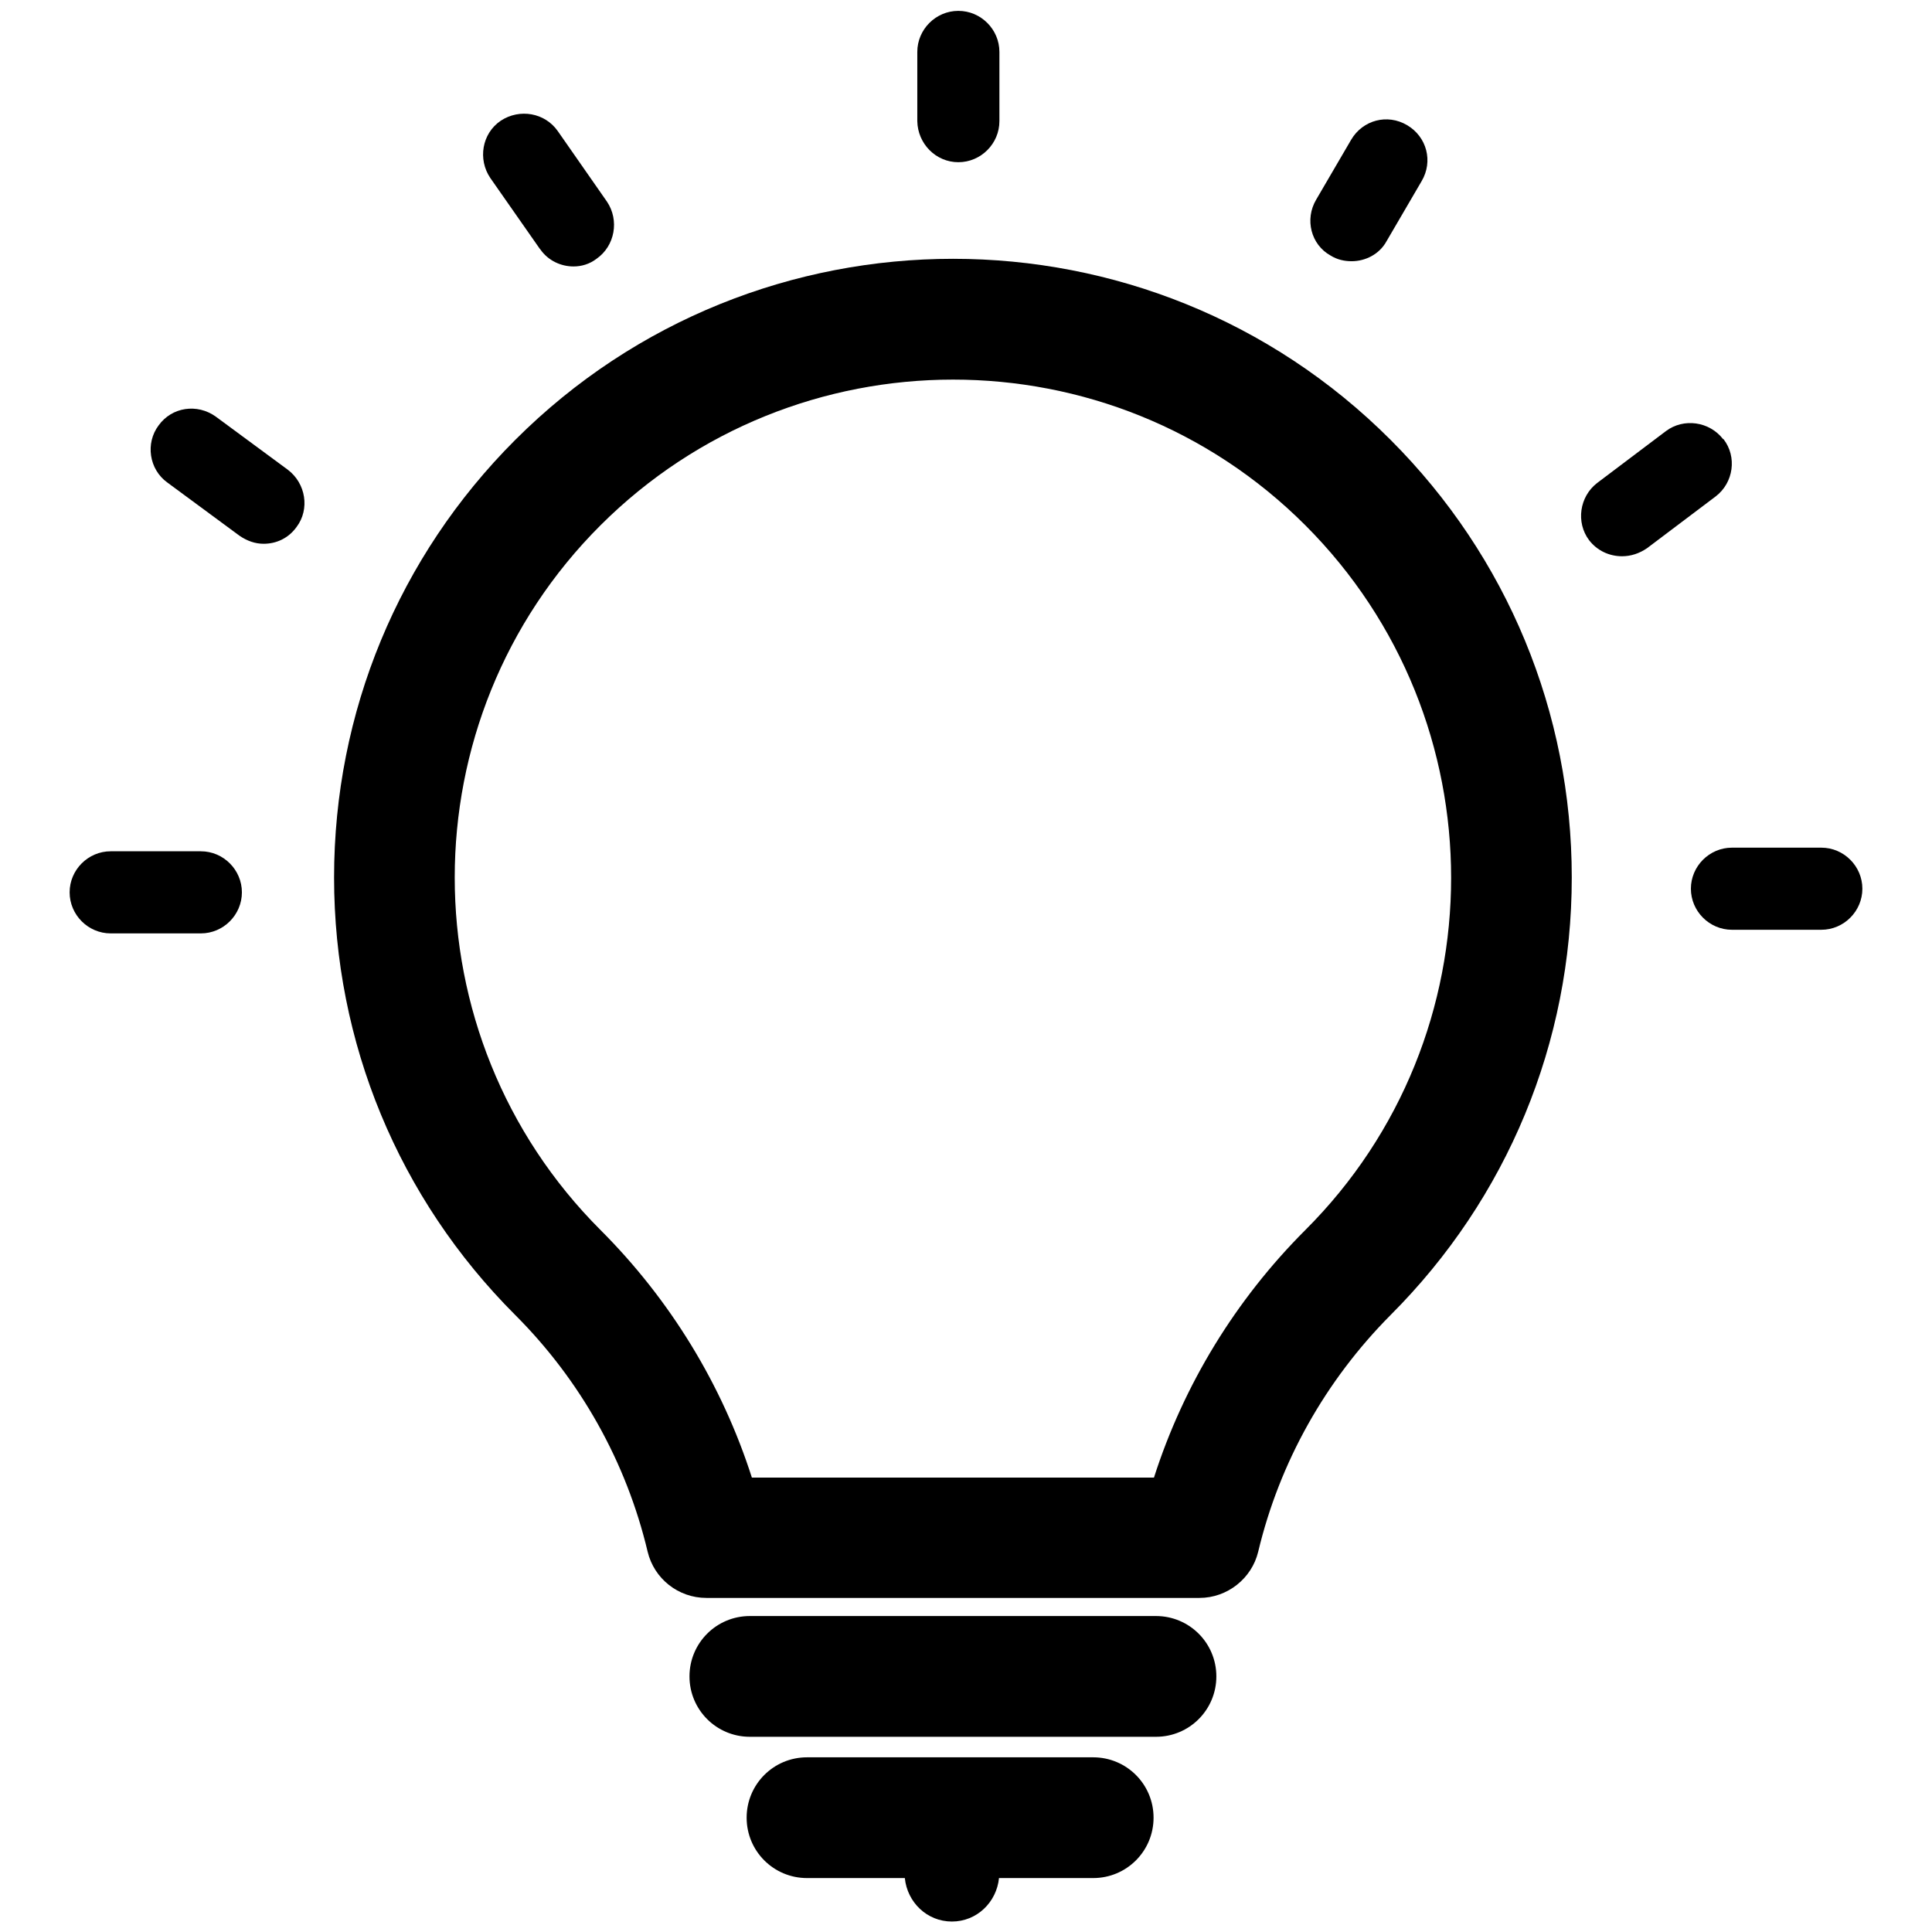
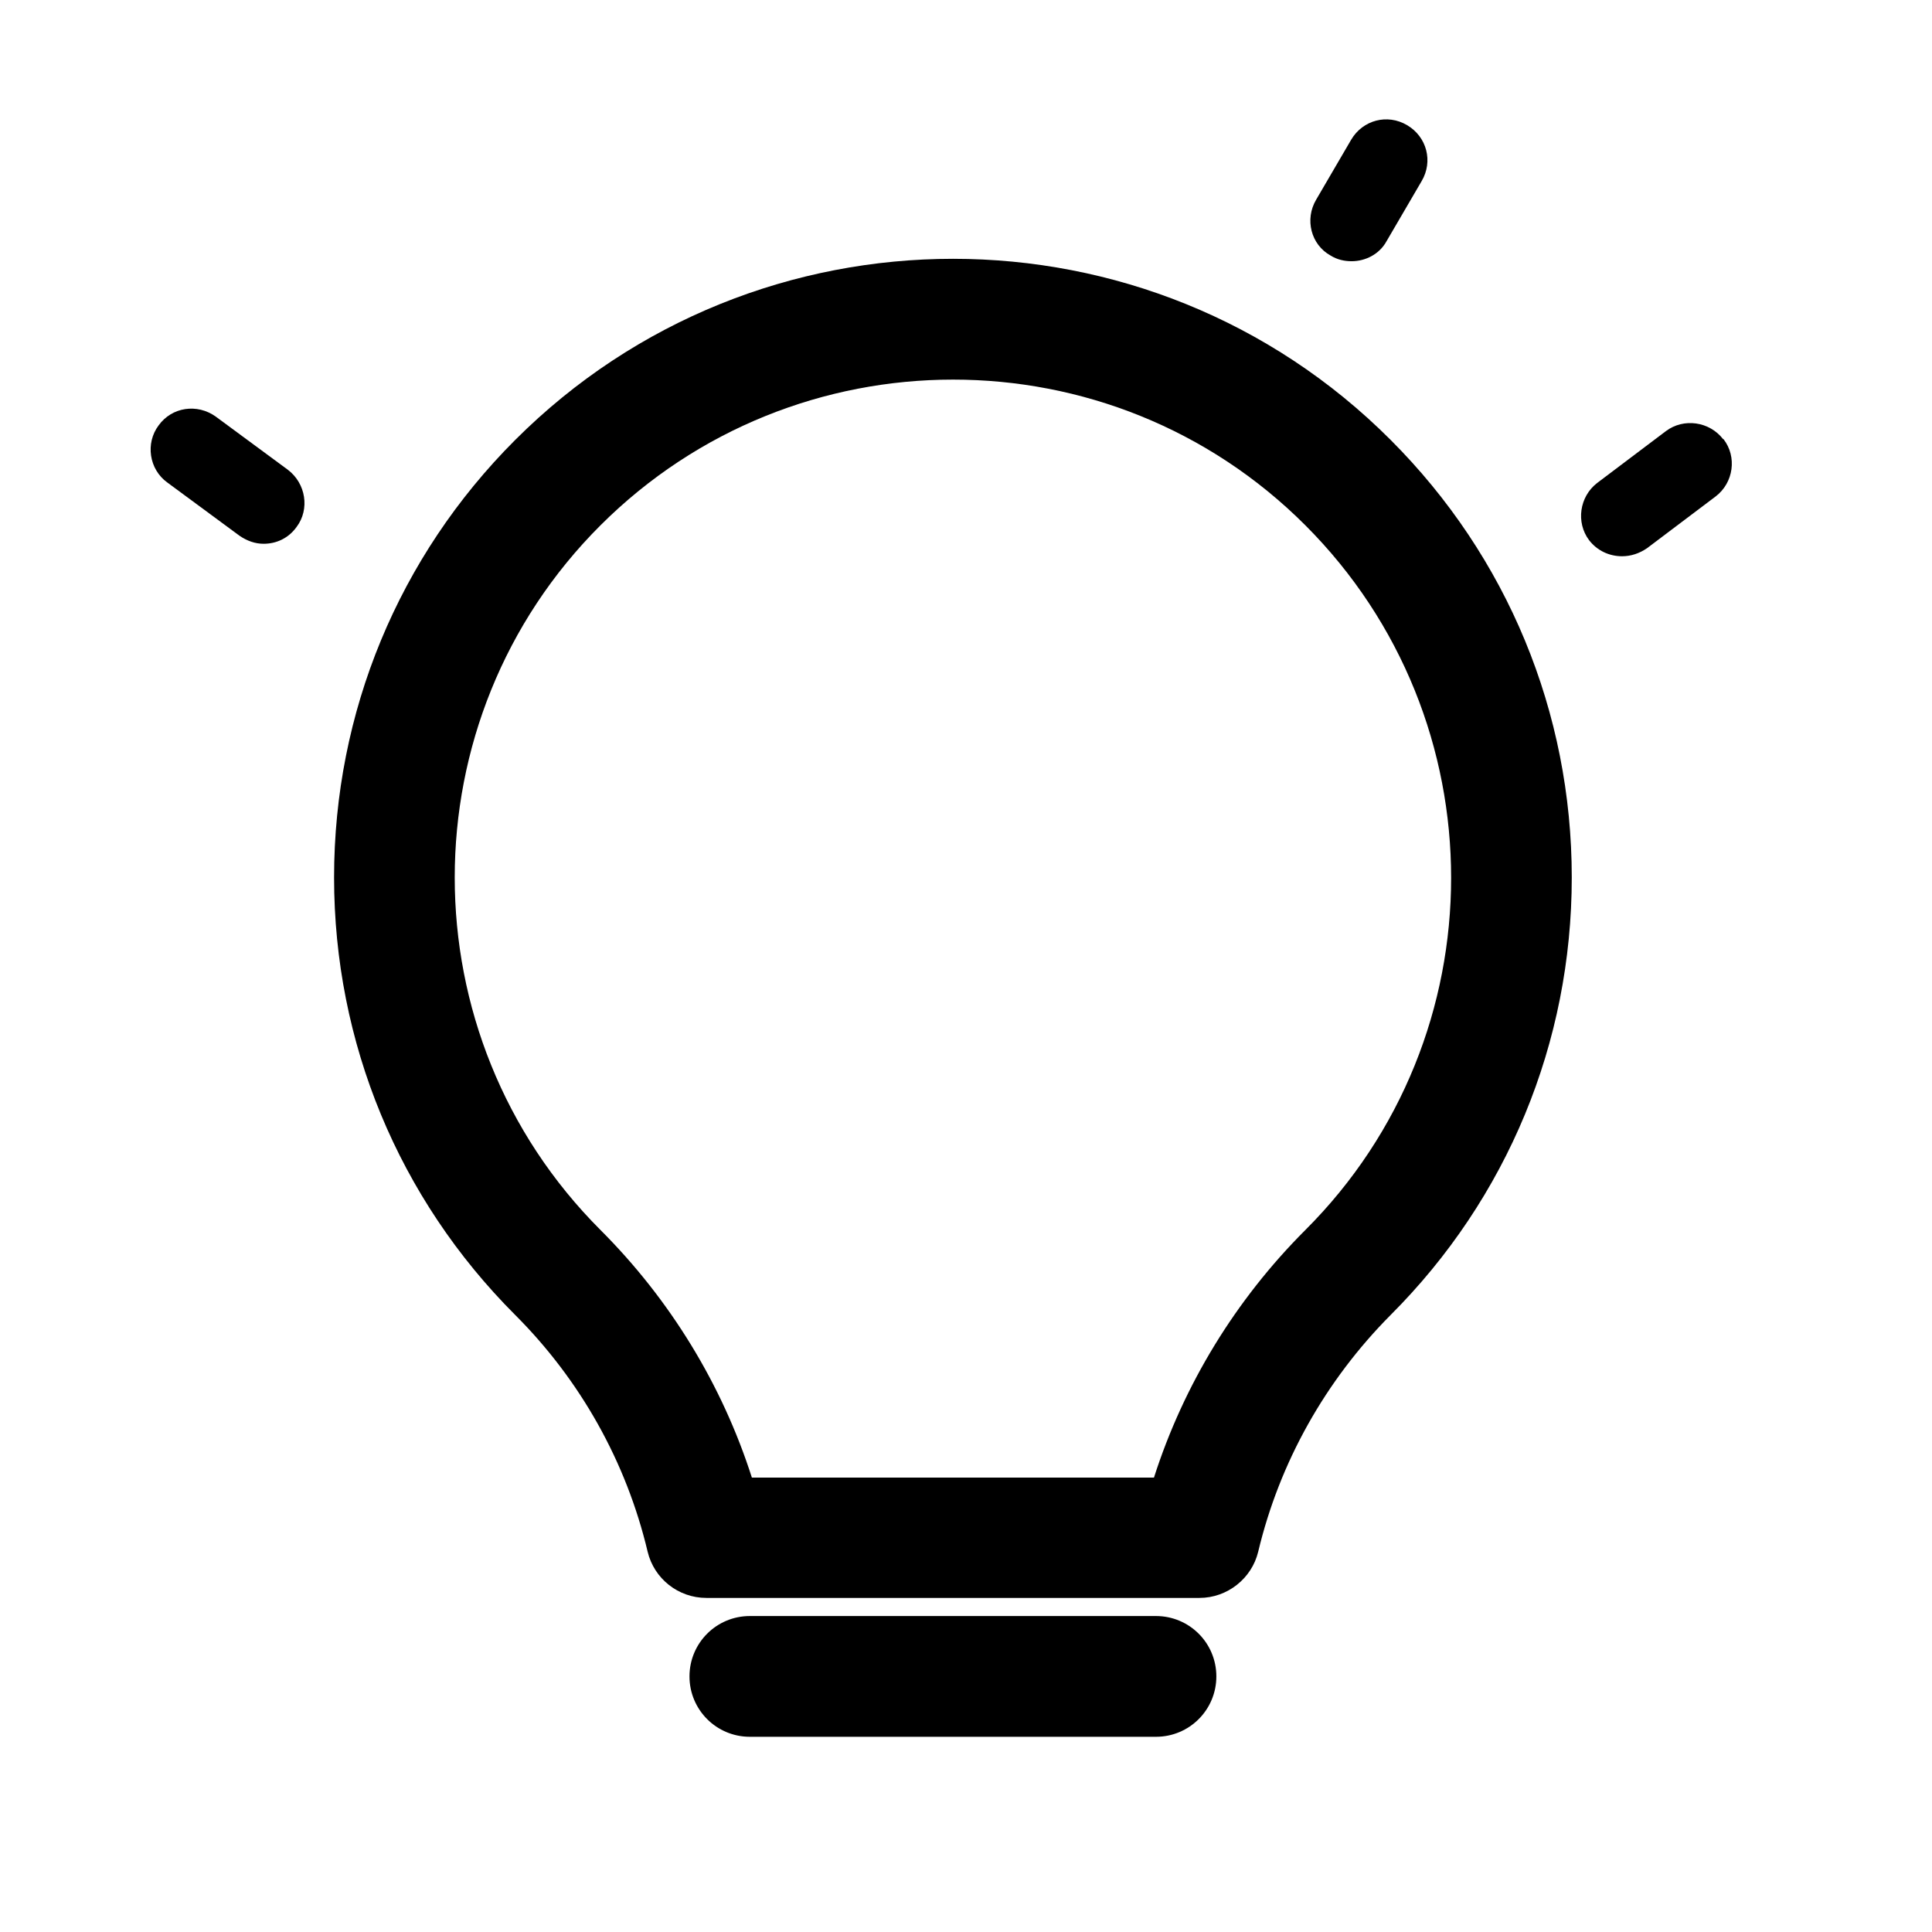
<svg xmlns="http://www.w3.org/2000/svg" id="Layer_1" viewBox="0 0 48 48">
  <path d="m12.8,10.93c-2.9,2.9-4.5,6.77-4.5,10.87s1.6,7.97,4.5,10.87c1.62,1.62,2.76,3.65,3.29,5.88.16.67.76,1.15,1.46,1.15h12.25c.69,0,1.3-.48,1.46-1.15.53-2.22,1.67-4.25,3.29-5.88,2.9-2.9,4.5-6.77,4.5-10.87s-1.6-7.97-4.5-10.87c-5.99-6-15.75-6-21.75,0Zm19.63,19.63c-1.73,1.73-3.02,3.84-3.76,6.15h-9.99c-.74-2.31-2.03-4.42-3.76-6.15-4.83-4.83-4.83-12.69,0-17.51s12.68-4.83,17.51,0,4.83,12.69,0,17.51Z" />
  <path d="m28.72,40.15h-10.09c-.83,0-1.5.67-1.5,1.5s.67,1.5,1.5,1.5h10.09c.83,0,1.5-.67,1.5-1.5s-.67-1.5-1.5-1.5Z" />
-   <path d="m27.16,43.66h-7.11c-.83,0-1.5.67-1.5,1.5s.67,1.5,1.5,1.5h2.43c.06.6.55,1.08,1.17,1.08s1.11-.48,1.17-1.08h2.34c.83,0,1.5-.67,1.5-1.5s-.67-1.5-1.5-1.5Z" />
-   <path d="m4.99,21.15h-2.24c-.56,0-1.02.46-1.02,1.02s.46,1.02,1.02,1.02h2.24c.56,0,1.02-.46,1.02-1.02s-.46-1.02-1.02-1.02Z" />
  <path d="m5.36,10.35c-.46-.33-1.09-.24-1.42.22-.33.44-.24,1.09.22,1.42l1.79,1.32c.19.13.39.2.6.2.32,0,.62-.14.82-.42.33-.44.23-1.08-.22-1.42l-1.79-1.32Z" />
-   <path d="m45.25,21.06h-2.22c-.56,0-1.02.46-1.02,1.02s.46,1.02,1.02,1.02h2.22c.56,0,1.02-.46,1.02-1.02s-.46-1.02-1.02-1.02Z" />
-   <path d="m13.42,6.19c.2.29.52.43.83.43.2,0,.4-.06.57-.19.46-.32.57-.96.26-1.42l-1.22-1.75c-.32-.46-.95-.57-1.42-.26-.47.32-.57.96-.26,1.42l1.23,1.76Z" />
-   <path d="m23.81,4.03c.56,0,1.02-.46,1.02-1.02v-1.72c0-.56-.46-1.02-1.02-1.02s-1.02.46-1.02,1.02v1.72c.01.56.46,1.02,1.02,1.02Z" />
  <path d="m33.06,6.35c.16.1.34.14.52.14.34,0,.69-.17.87-.5l.87-1.49c.29-.49.13-1.1-.36-1.39-.49-.29-1.1-.13-1.39.36l-.87,1.49c-.29.49-.13,1.12.36,1.39Z" />
  <path d="m42.81,10.91c-.34-.44-.98-.53-1.42-.2l-1.71,1.29c-.44.34-.53.98-.2,1.42.2.26.5.4.82.4.22,0,.43-.07.62-.2l1.71-1.29c.44-.34.53-.98.19-1.42Z" />
</svg>